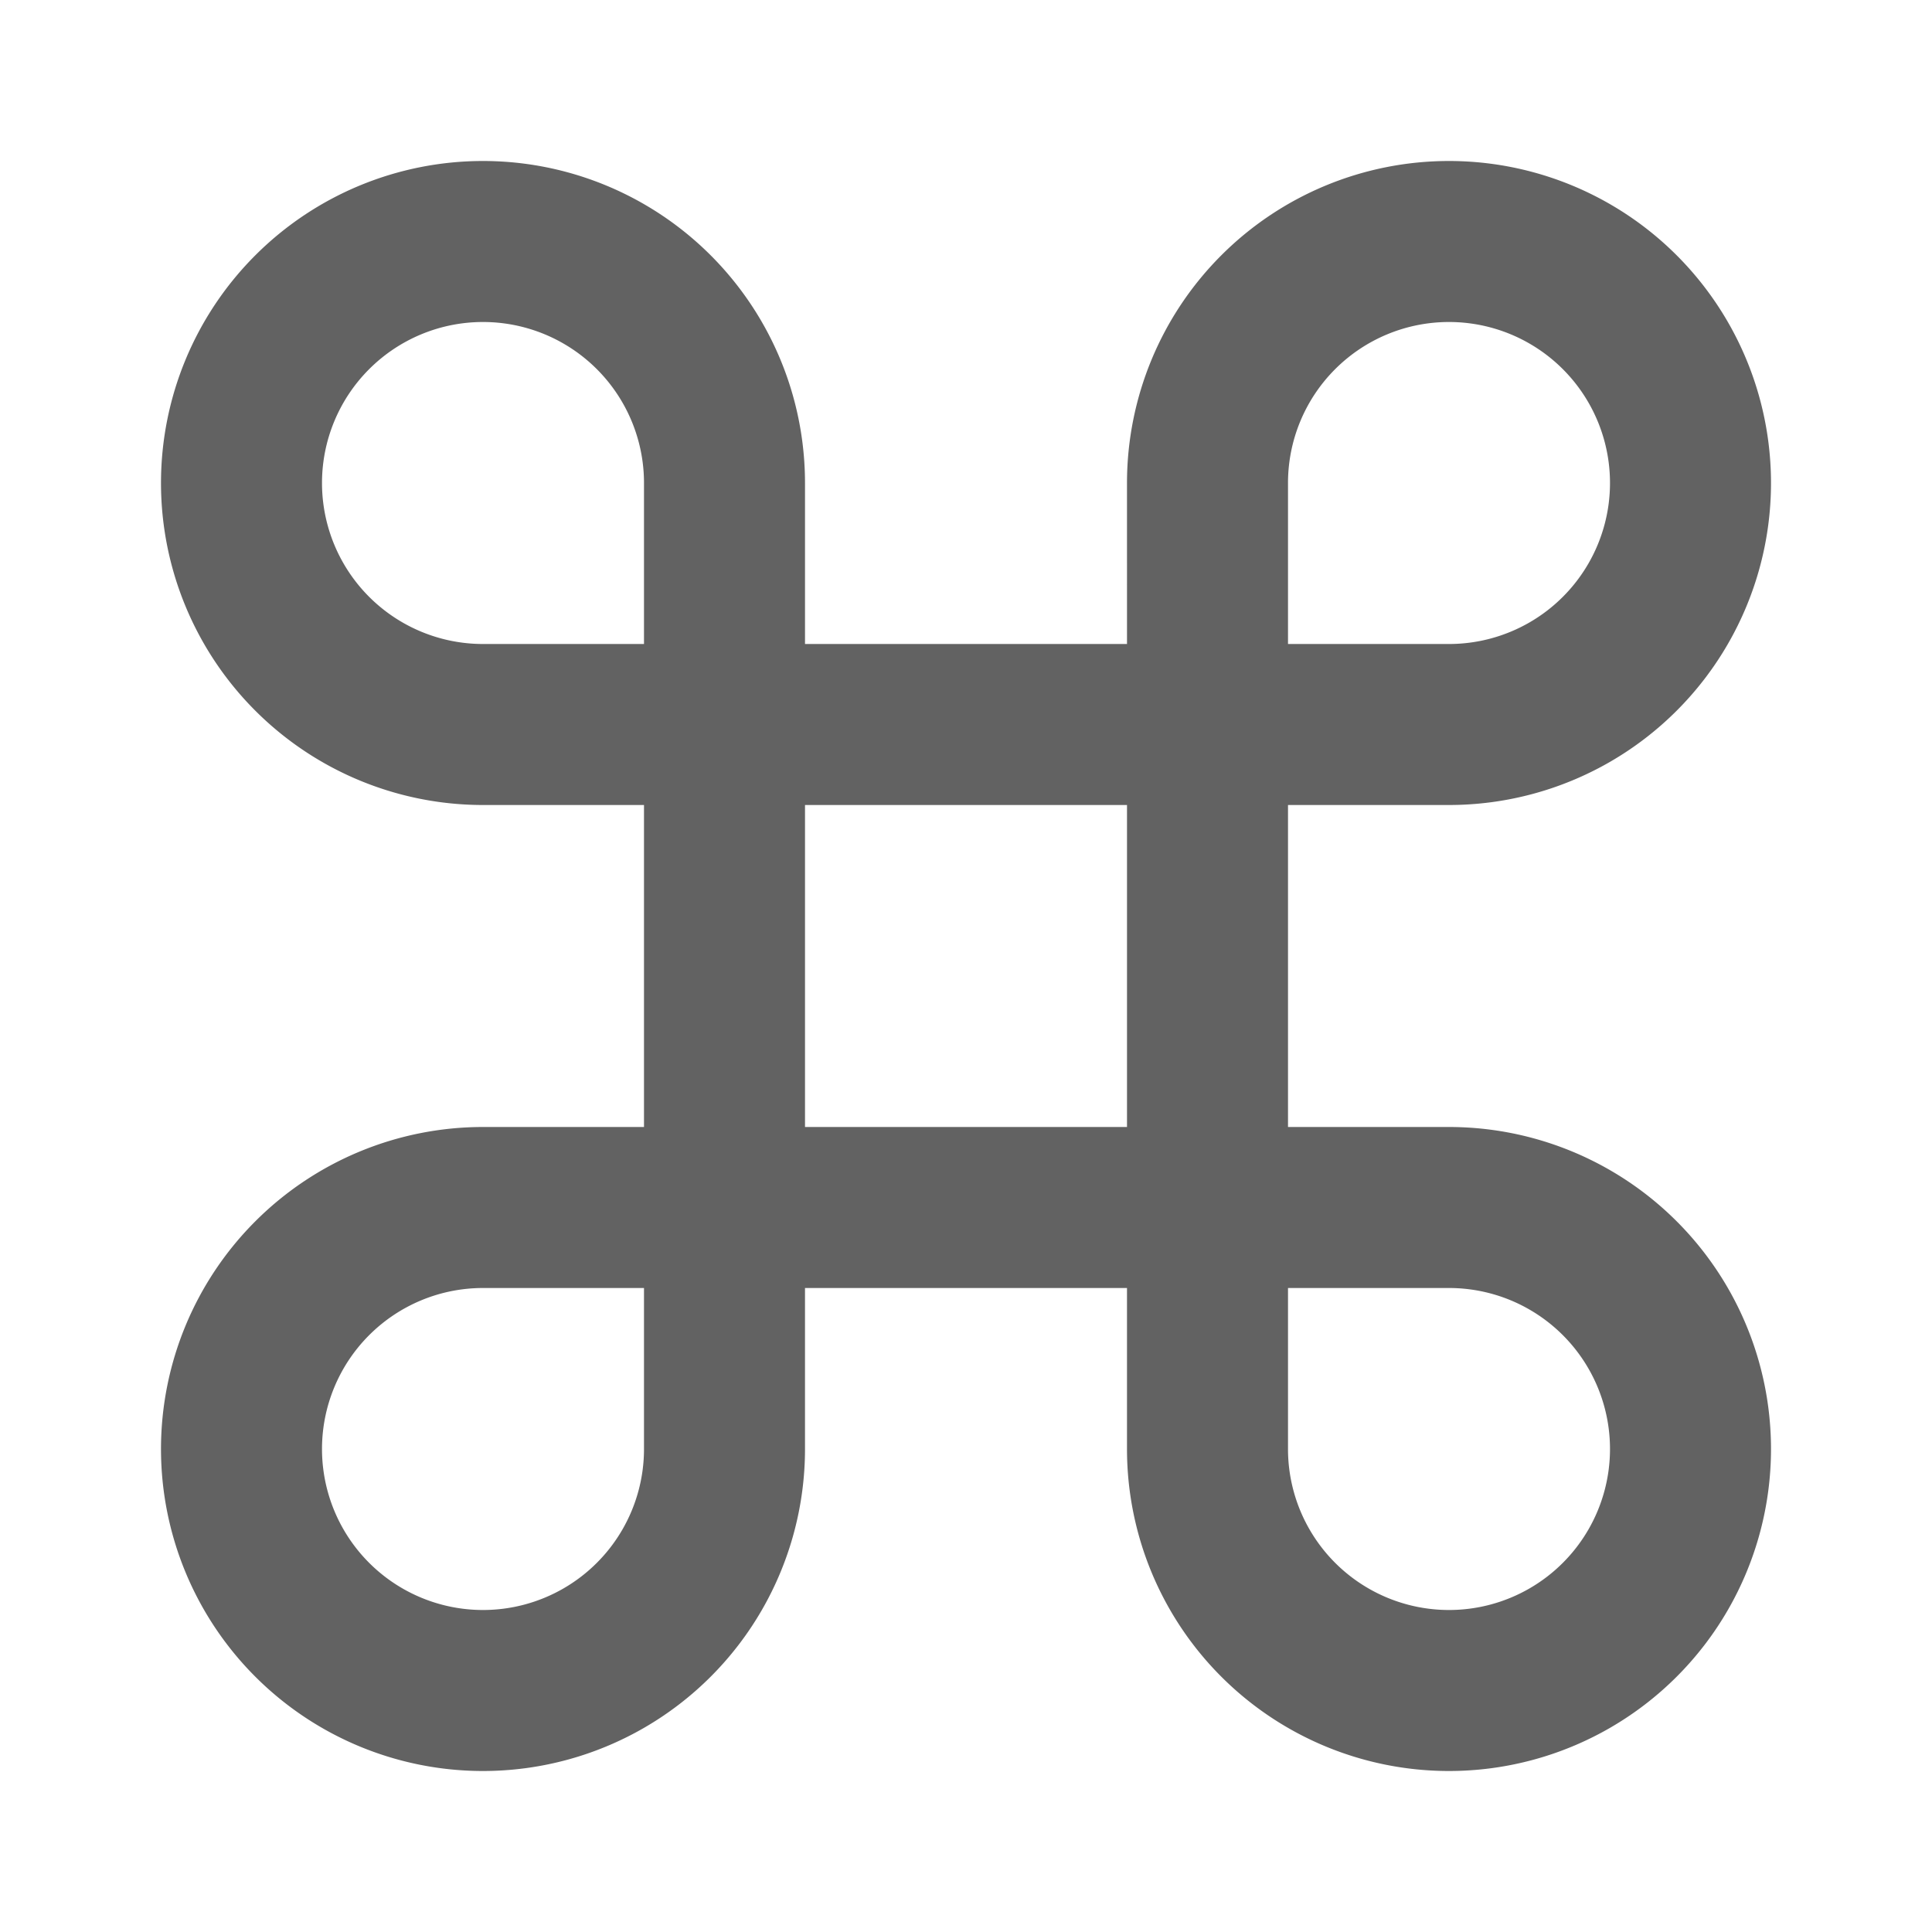
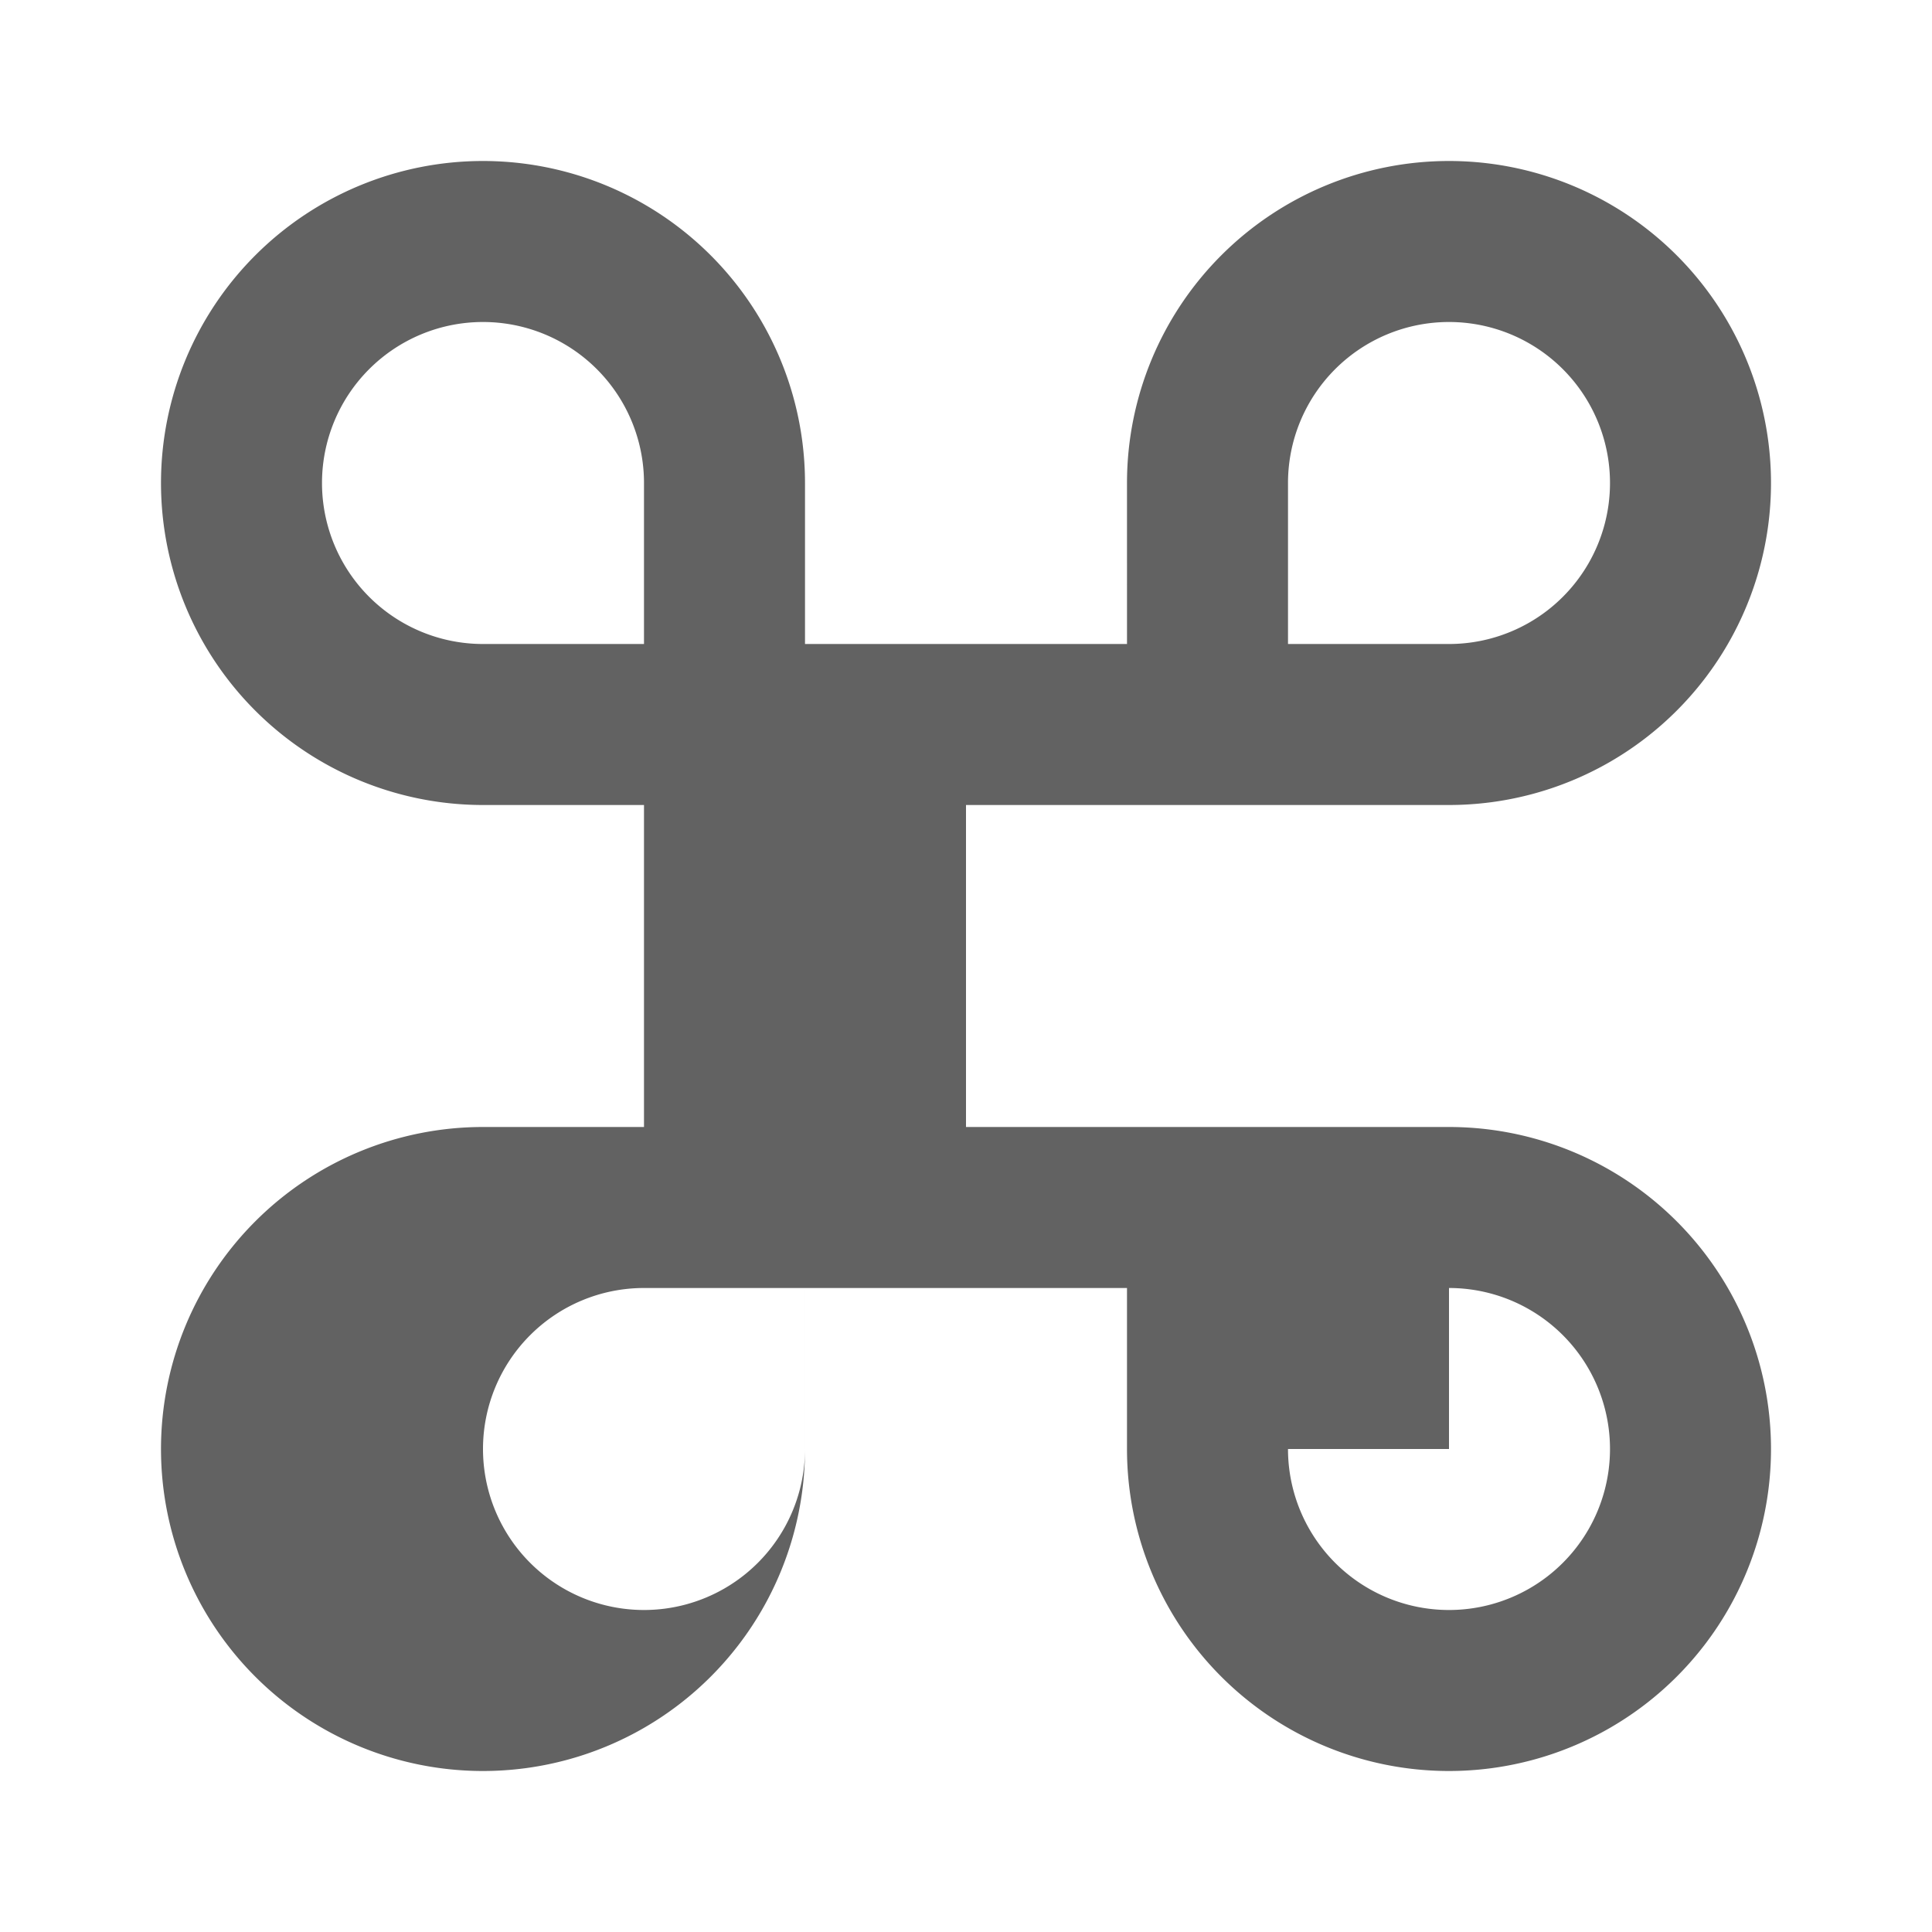
<svg xmlns="http://www.w3.org/2000/svg" aria-hidden="true" focusable="false" width="1em" height="1em" style="-ms-transform: rotate(360deg); -webkit-transform: rotate(360deg); transform: rotate(360deg);" preserveAspectRatio="xMidYMid meet" viewBox="0 0 24 24">
-   <path d="M6 2a4 4 0 0 1 4 4v2h4V6a4 4 0 0 1 4-4a4 4 0 0 1 4 4a4 4 0 0 1-4 4h-2v4h2a4 4 0 0 1 4 4a4 4 0 0 1-4 4a4 4 0 0 1-4-4v-2h-4v2a4 4 0 0 1-4 4a4 4 0 0 1-4-4a4 4 0 0 1 4-4h2v-4H6a4 4 0 0 1-4-4a4 4 0 0 1 4-4m10 16a2 2 0 0 0 2 2a2 2 0 0 0 2-2a2 2 0 0 0-2-2h-2v2m-2-8h-4v4h4v-4m-8 6a2 2 0 0 0-2 2a2 2 0 0 0 2 2a2 2 0 0 0 2-2v-2H6M8 6a2 2 0 0 0-2-2a2 2 0 0 0-2 2a2 2 0 0 0 2 2h2V6m10 2a2 2 0 0 0 2-2a2 2 0 0 0-2-2a2 2 0 0 0-2 2v2h2z" fill="#626262" />
+   <path d="M6 2a4 4 0 0 1 4 4v2h4V6a4 4 0 0 1 4-4a4 4 0 0 1 4 4a4 4 0 0 1-4 4h-2v4h2a4 4 0 0 1 4 4a4 4 0 0 1-4 4a4 4 0 0 1-4-4v-2h-4v2a4 4 0 0 1-4 4a4 4 0 0 1-4-4a4 4 0 0 1 4-4h2v-4H6a4 4 0 0 1-4-4a4 4 0 0 1 4-4m10 16a2 2 0 0 0 2 2a2 2 0 0 0 2-2a2 2 0 0 0-2-2v2m-2-8h-4v4h4v-4m-8 6a2 2 0 0 0-2 2a2 2 0 0 0 2 2a2 2 0 0 0 2-2v-2H6M8 6a2 2 0 0 0-2-2a2 2 0 0 0-2 2a2 2 0 0 0 2 2h2V6m10 2a2 2 0 0 0 2-2a2 2 0 0 0-2-2a2 2 0 0 0-2 2v2h2z" fill="#626262" />
</svg>